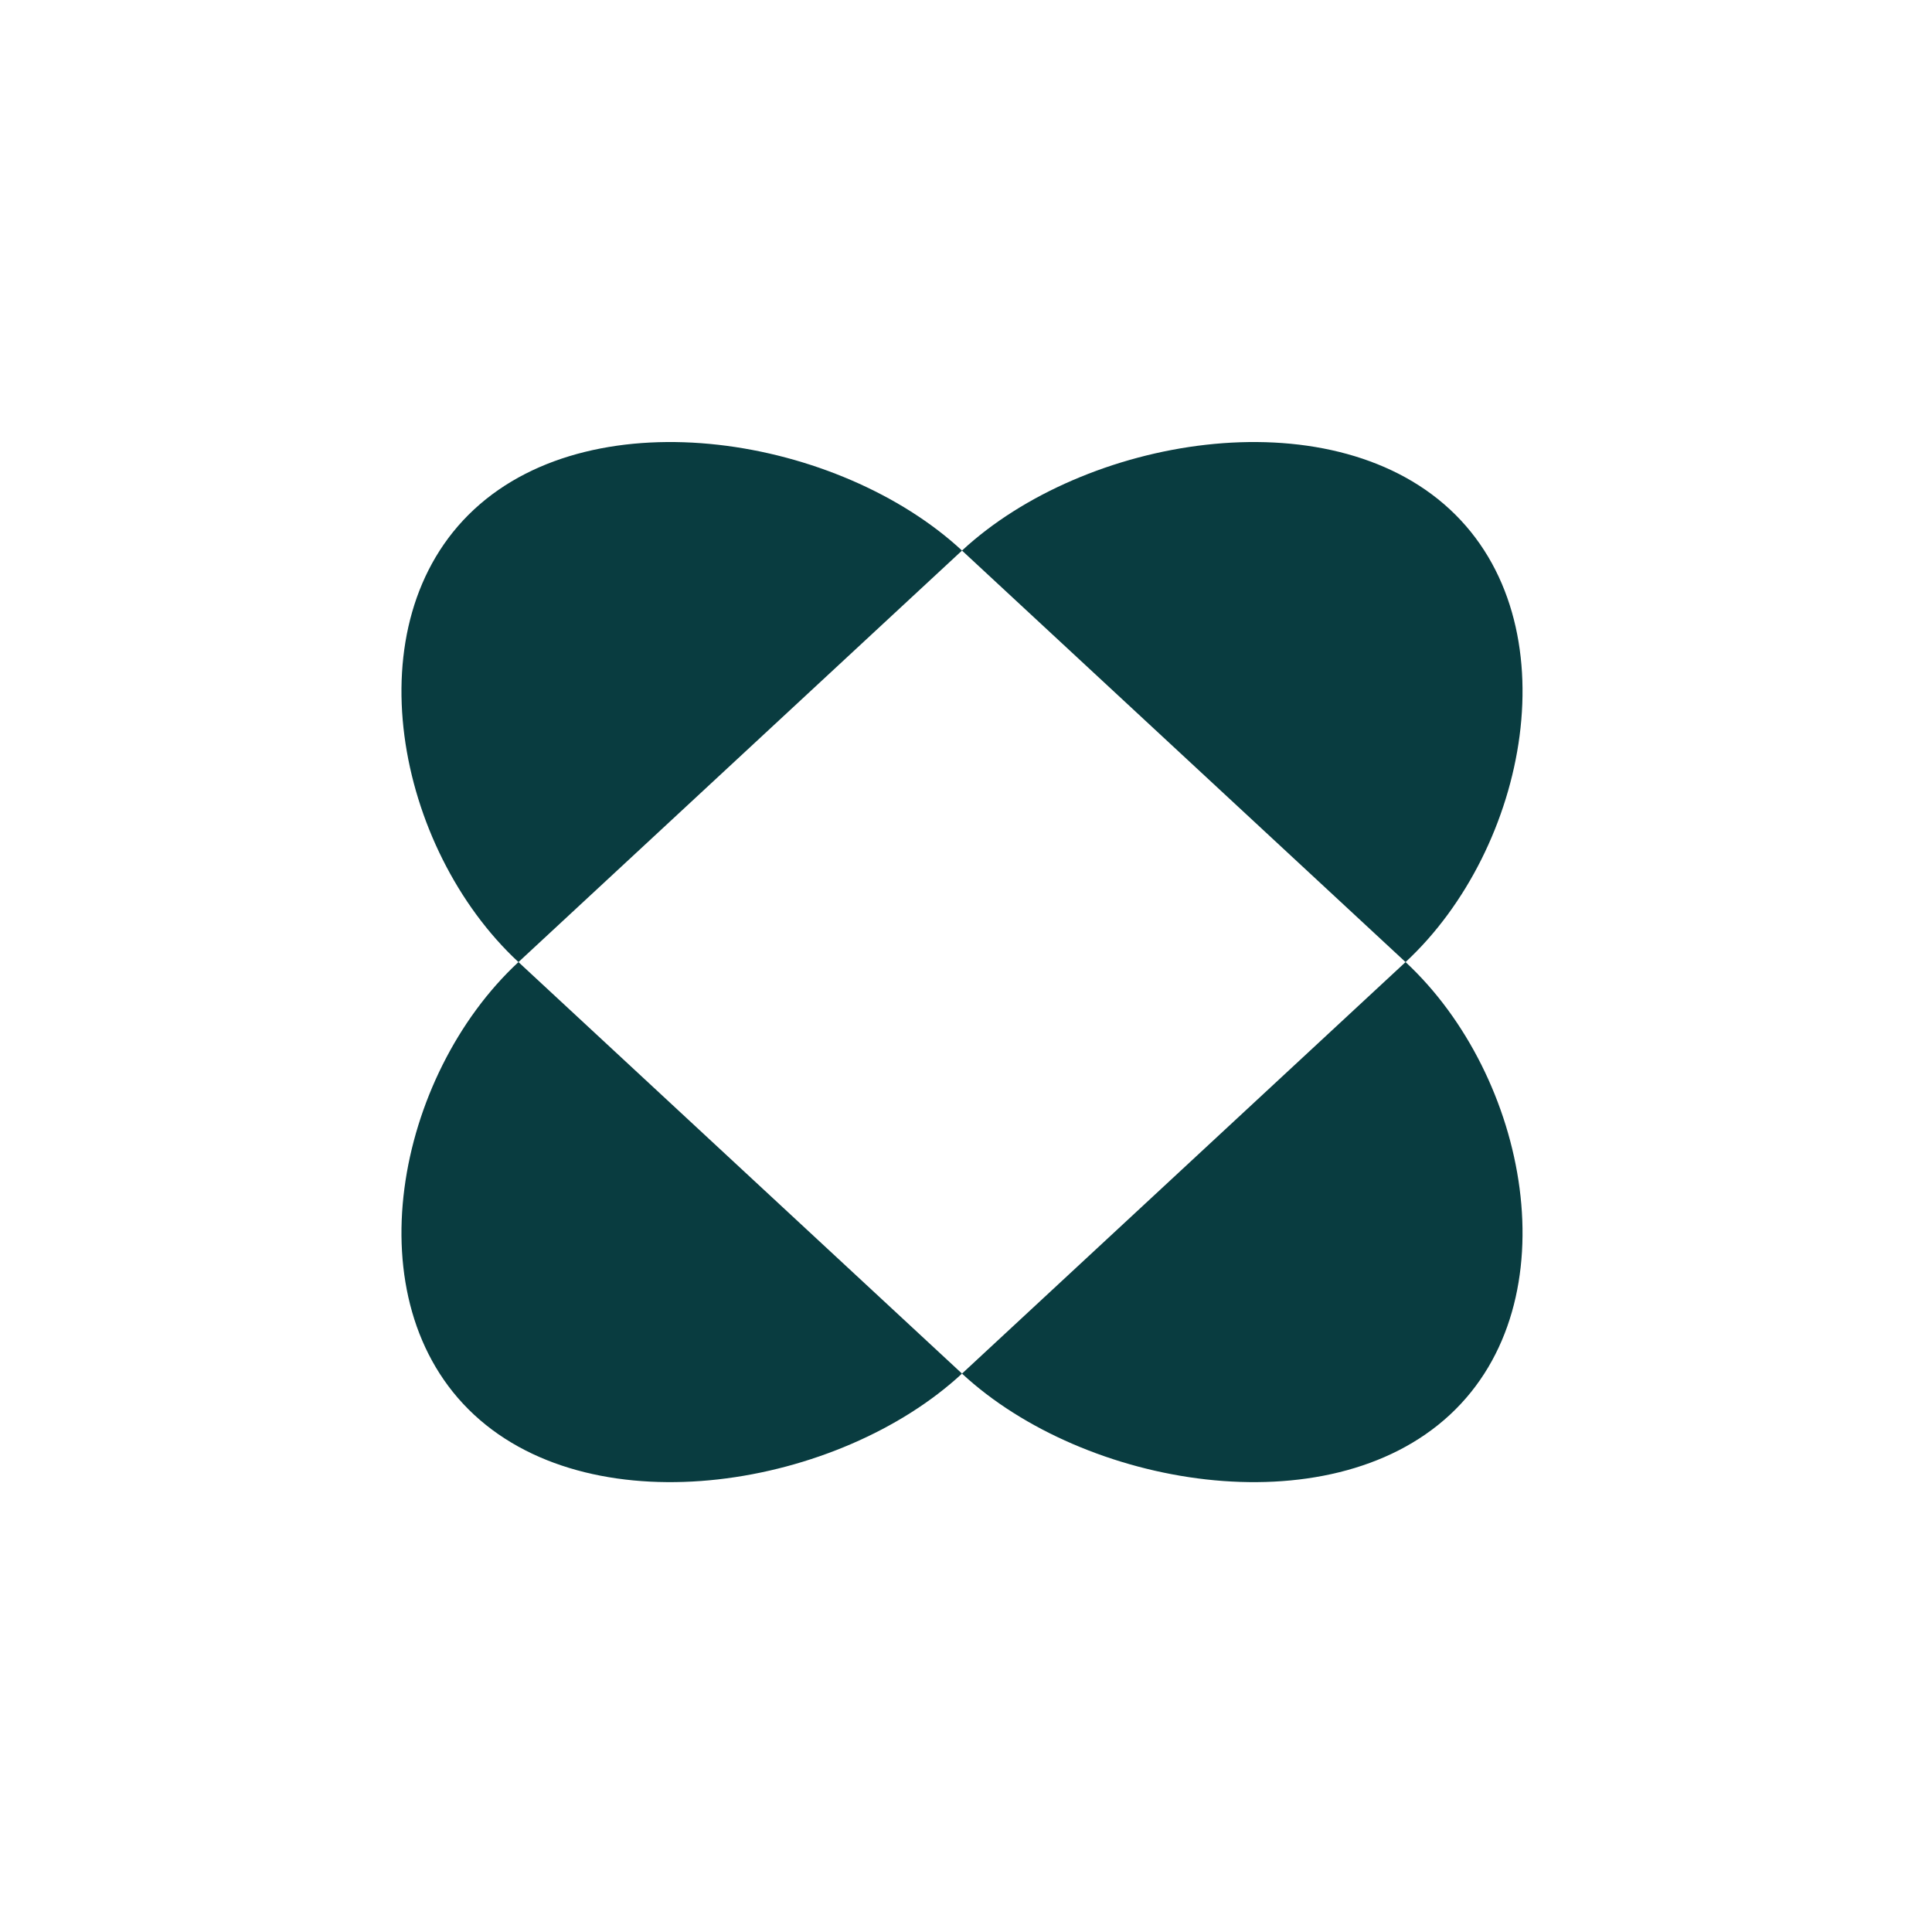
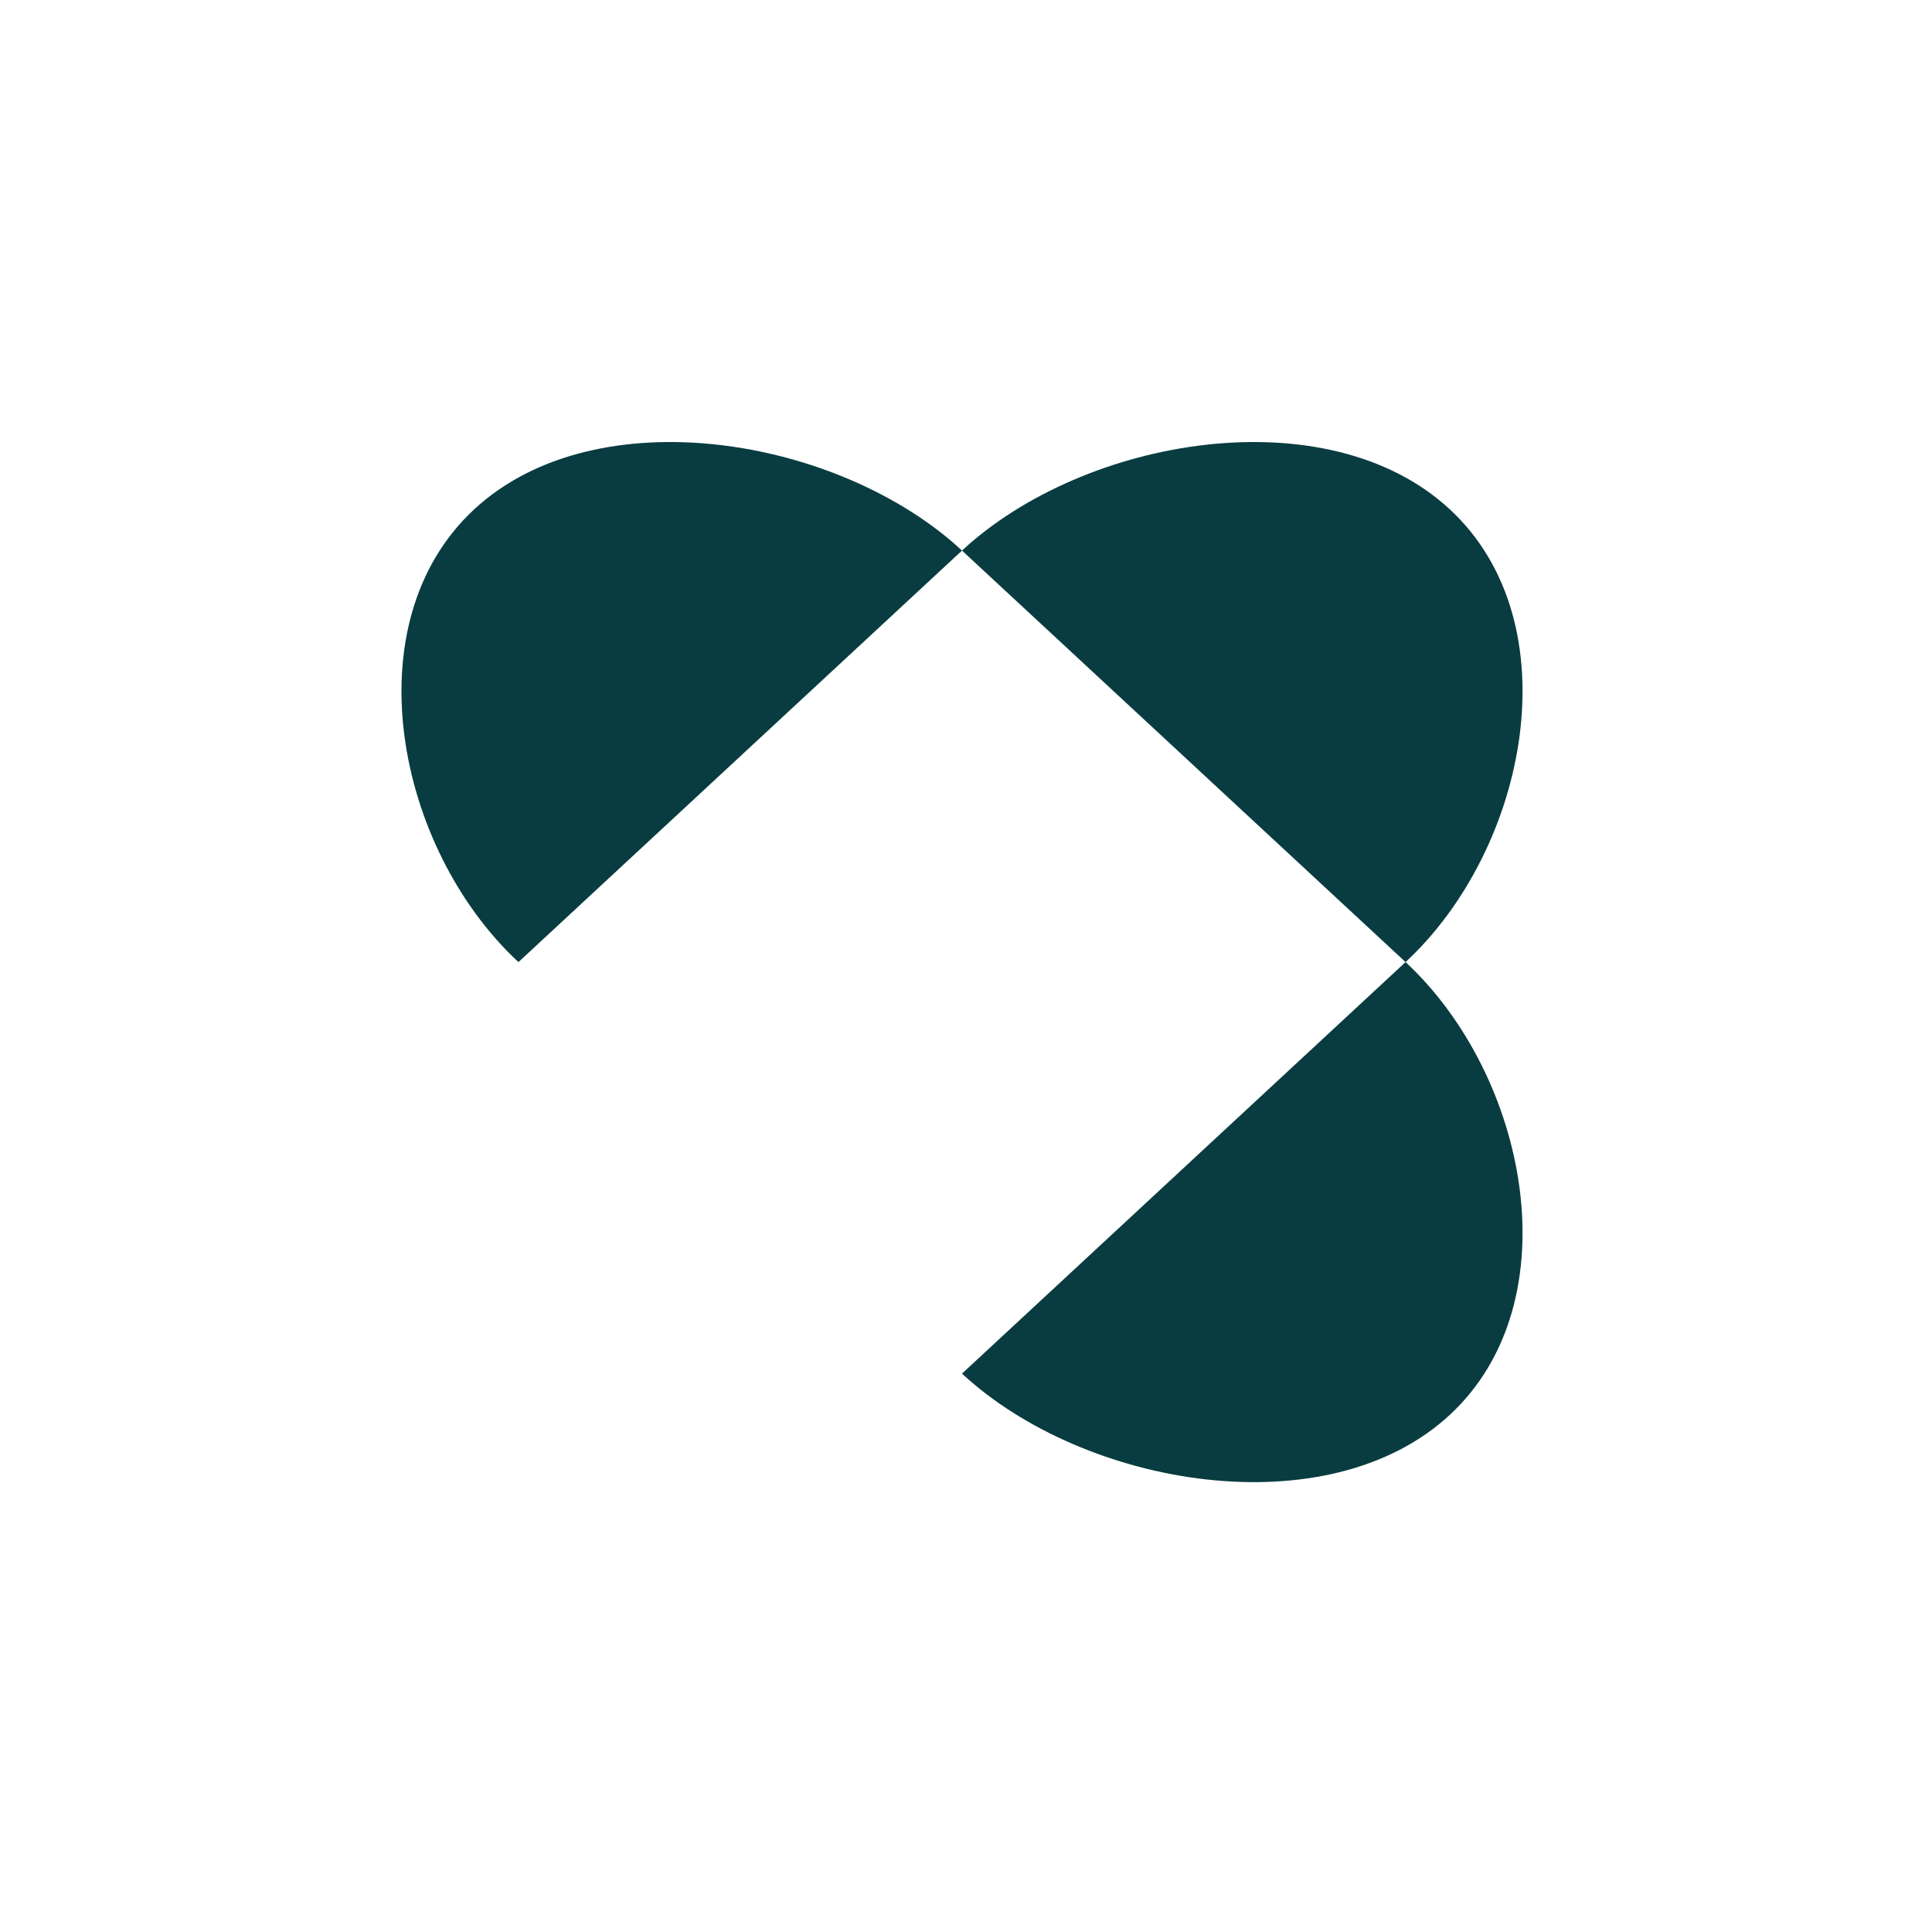
<svg xmlns="http://www.w3.org/2000/svg" width="140" height="140" viewBox="0 0 140 140" fill="none">
-   <path fill-rule="evenodd" clip-rule="evenodd" d="M34.355 102.518C25.48 94.284 28.694 77.951 37.569 69.716L69.711 99.536C60.835 107.771 43.231 110.753 34.355 102.518Z" fill="#093C40" />
  <path fill-rule="evenodd" clip-rule="evenodd" d="M34.355 36.914C25.48 45.149 28.694 61.482 37.569 69.716L69.711 39.896C60.835 31.662 43.231 28.68 34.355 36.914Z" fill="#093C40" />
  <path fill-rule="evenodd" clip-rule="evenodd" d="M105.066 102.519C96.19 110.753 78.586 107.771 69.71 99.537L101.852 69.716C110.727 77.951 113.941 94.284 105.066 102.519Z" fill="#093C40" />
-   <path fill-rule="evenodd" clip-rule="evenodd" d="M105.066 36.914C96.19 28.68 78.586 31.662 69.71 39.896L101.852 69.716C110.727 61.482 113.941 45.149 105.066 36.914Z" fill="#093C40" />
+   <path fill-rule="evenodd" clip-rule="evenodd" d="M105.066 36.914C96.19 28.68 78.586 31.662 69.71 39.896L101.852 69.716C110.727 61.482 113.941 45.149 105.066 36.914" fill="#093C40" />
</svg>